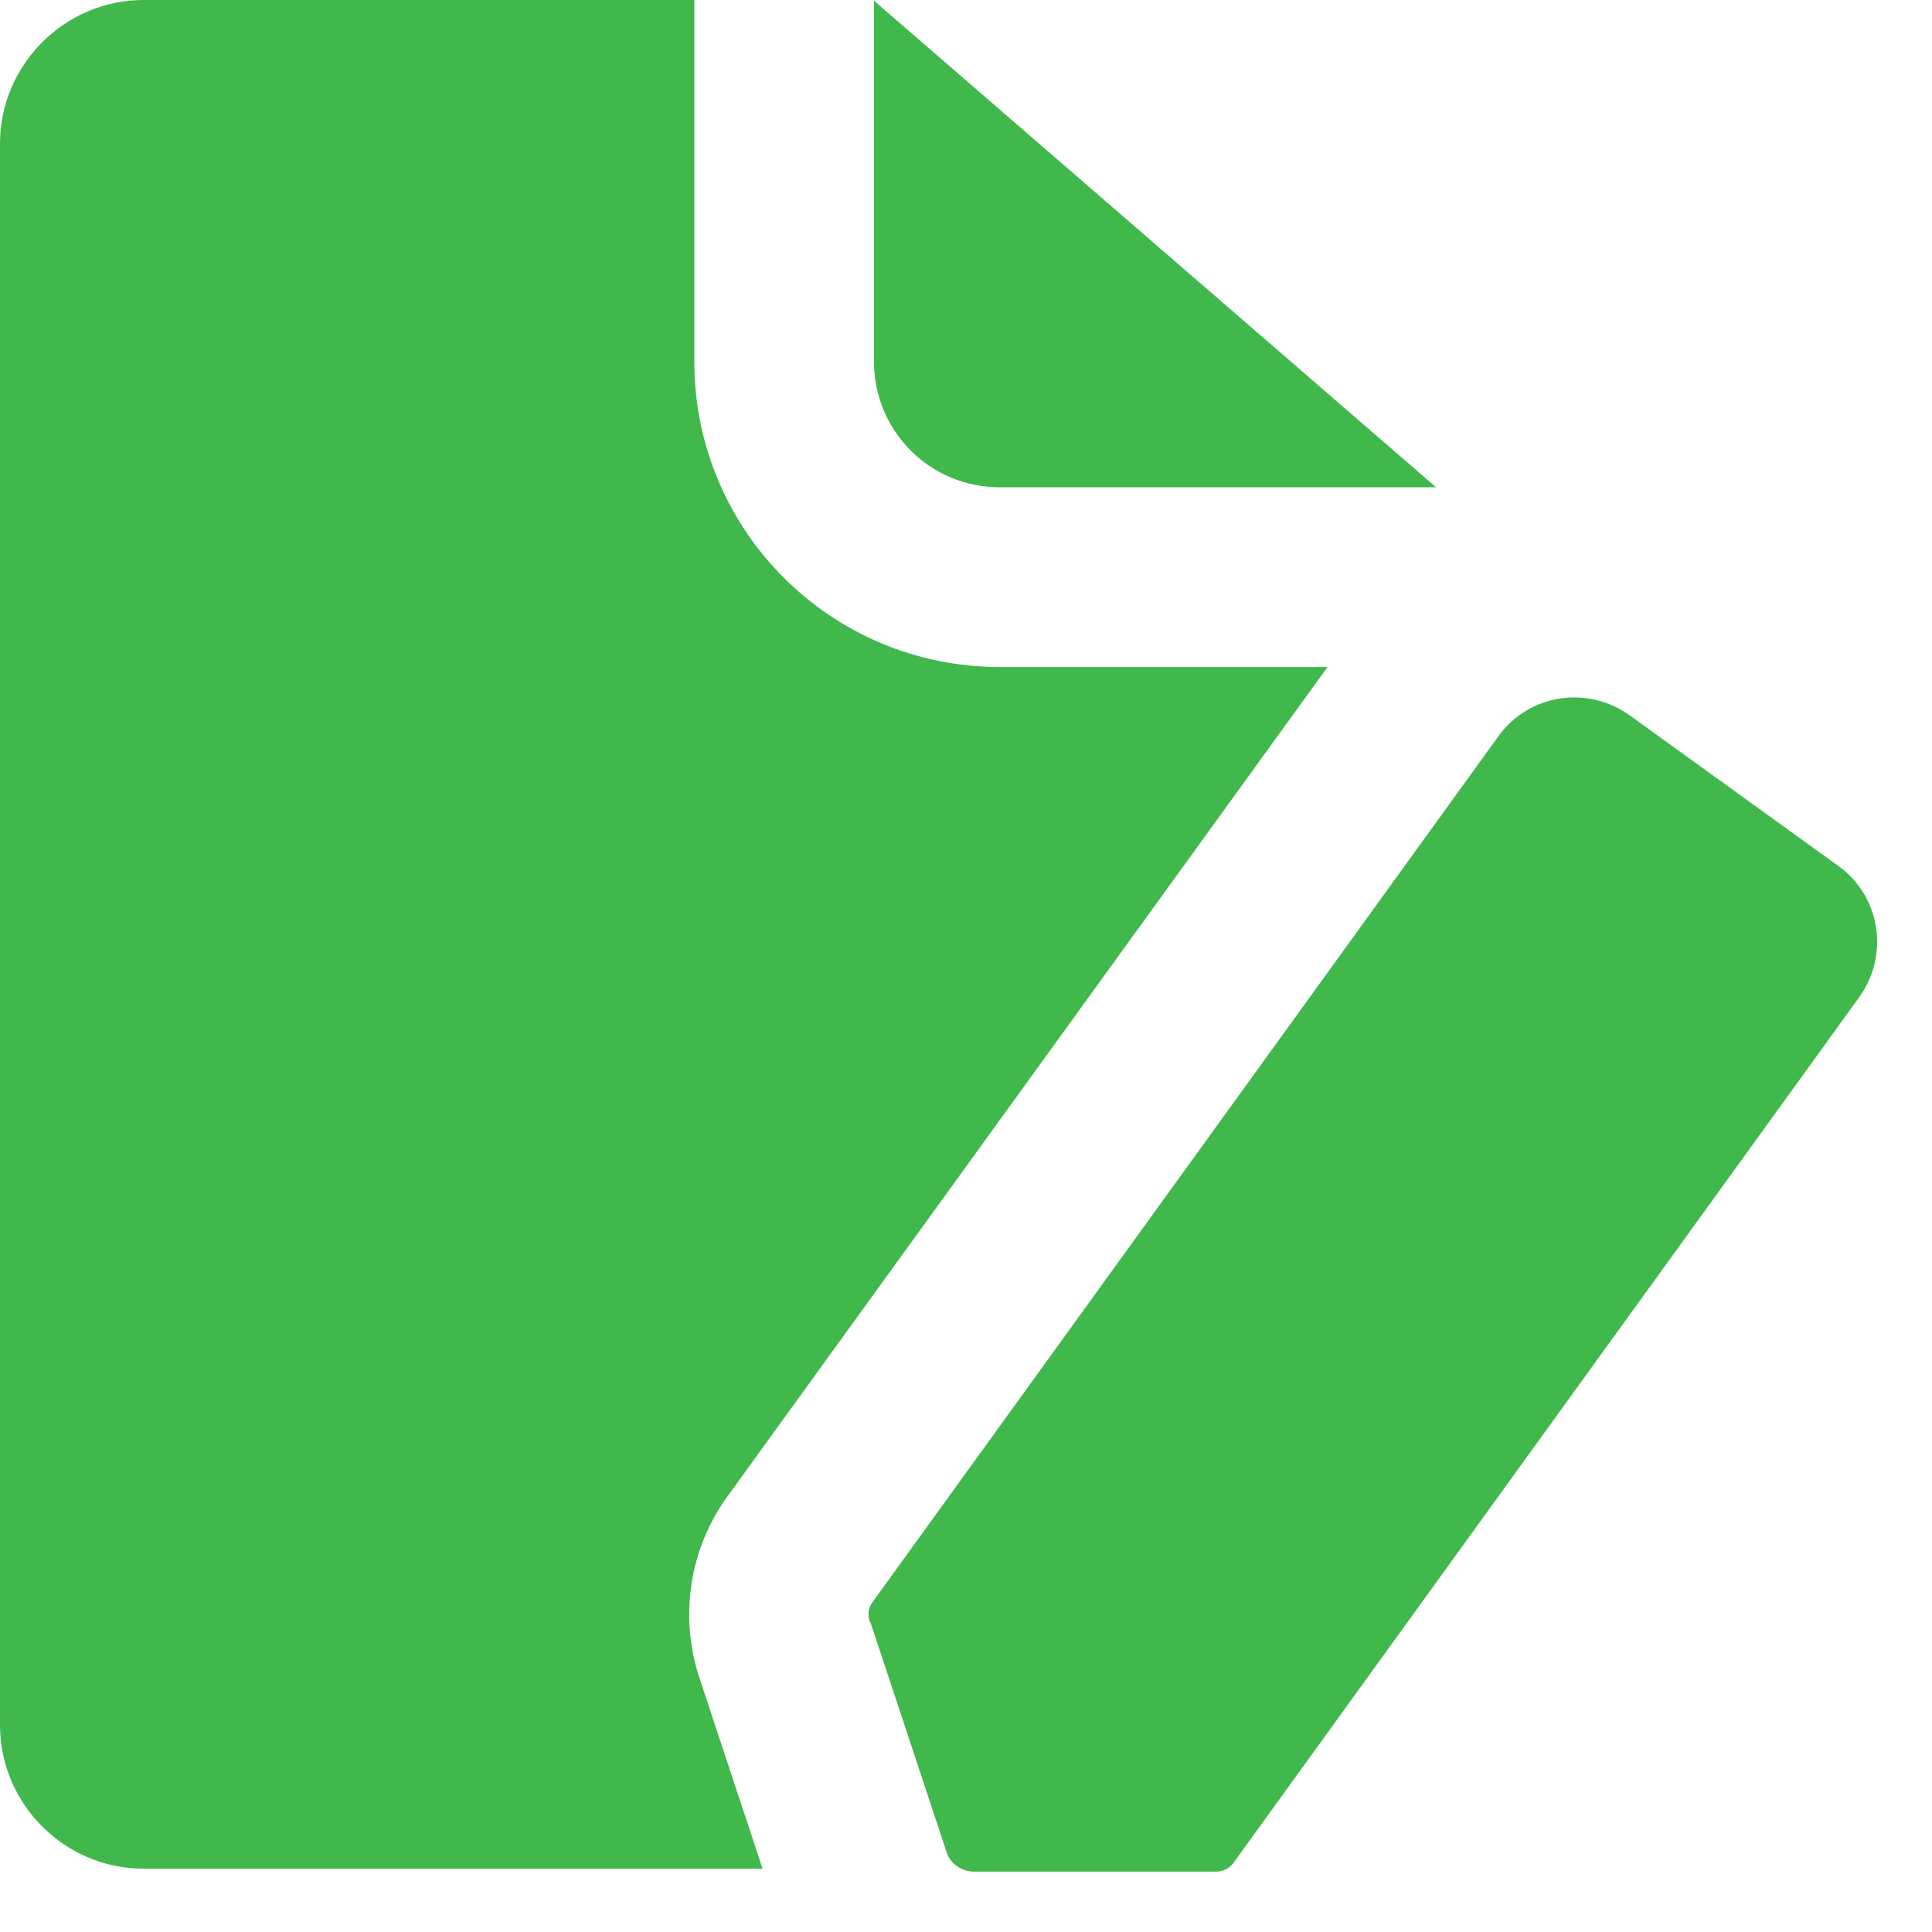
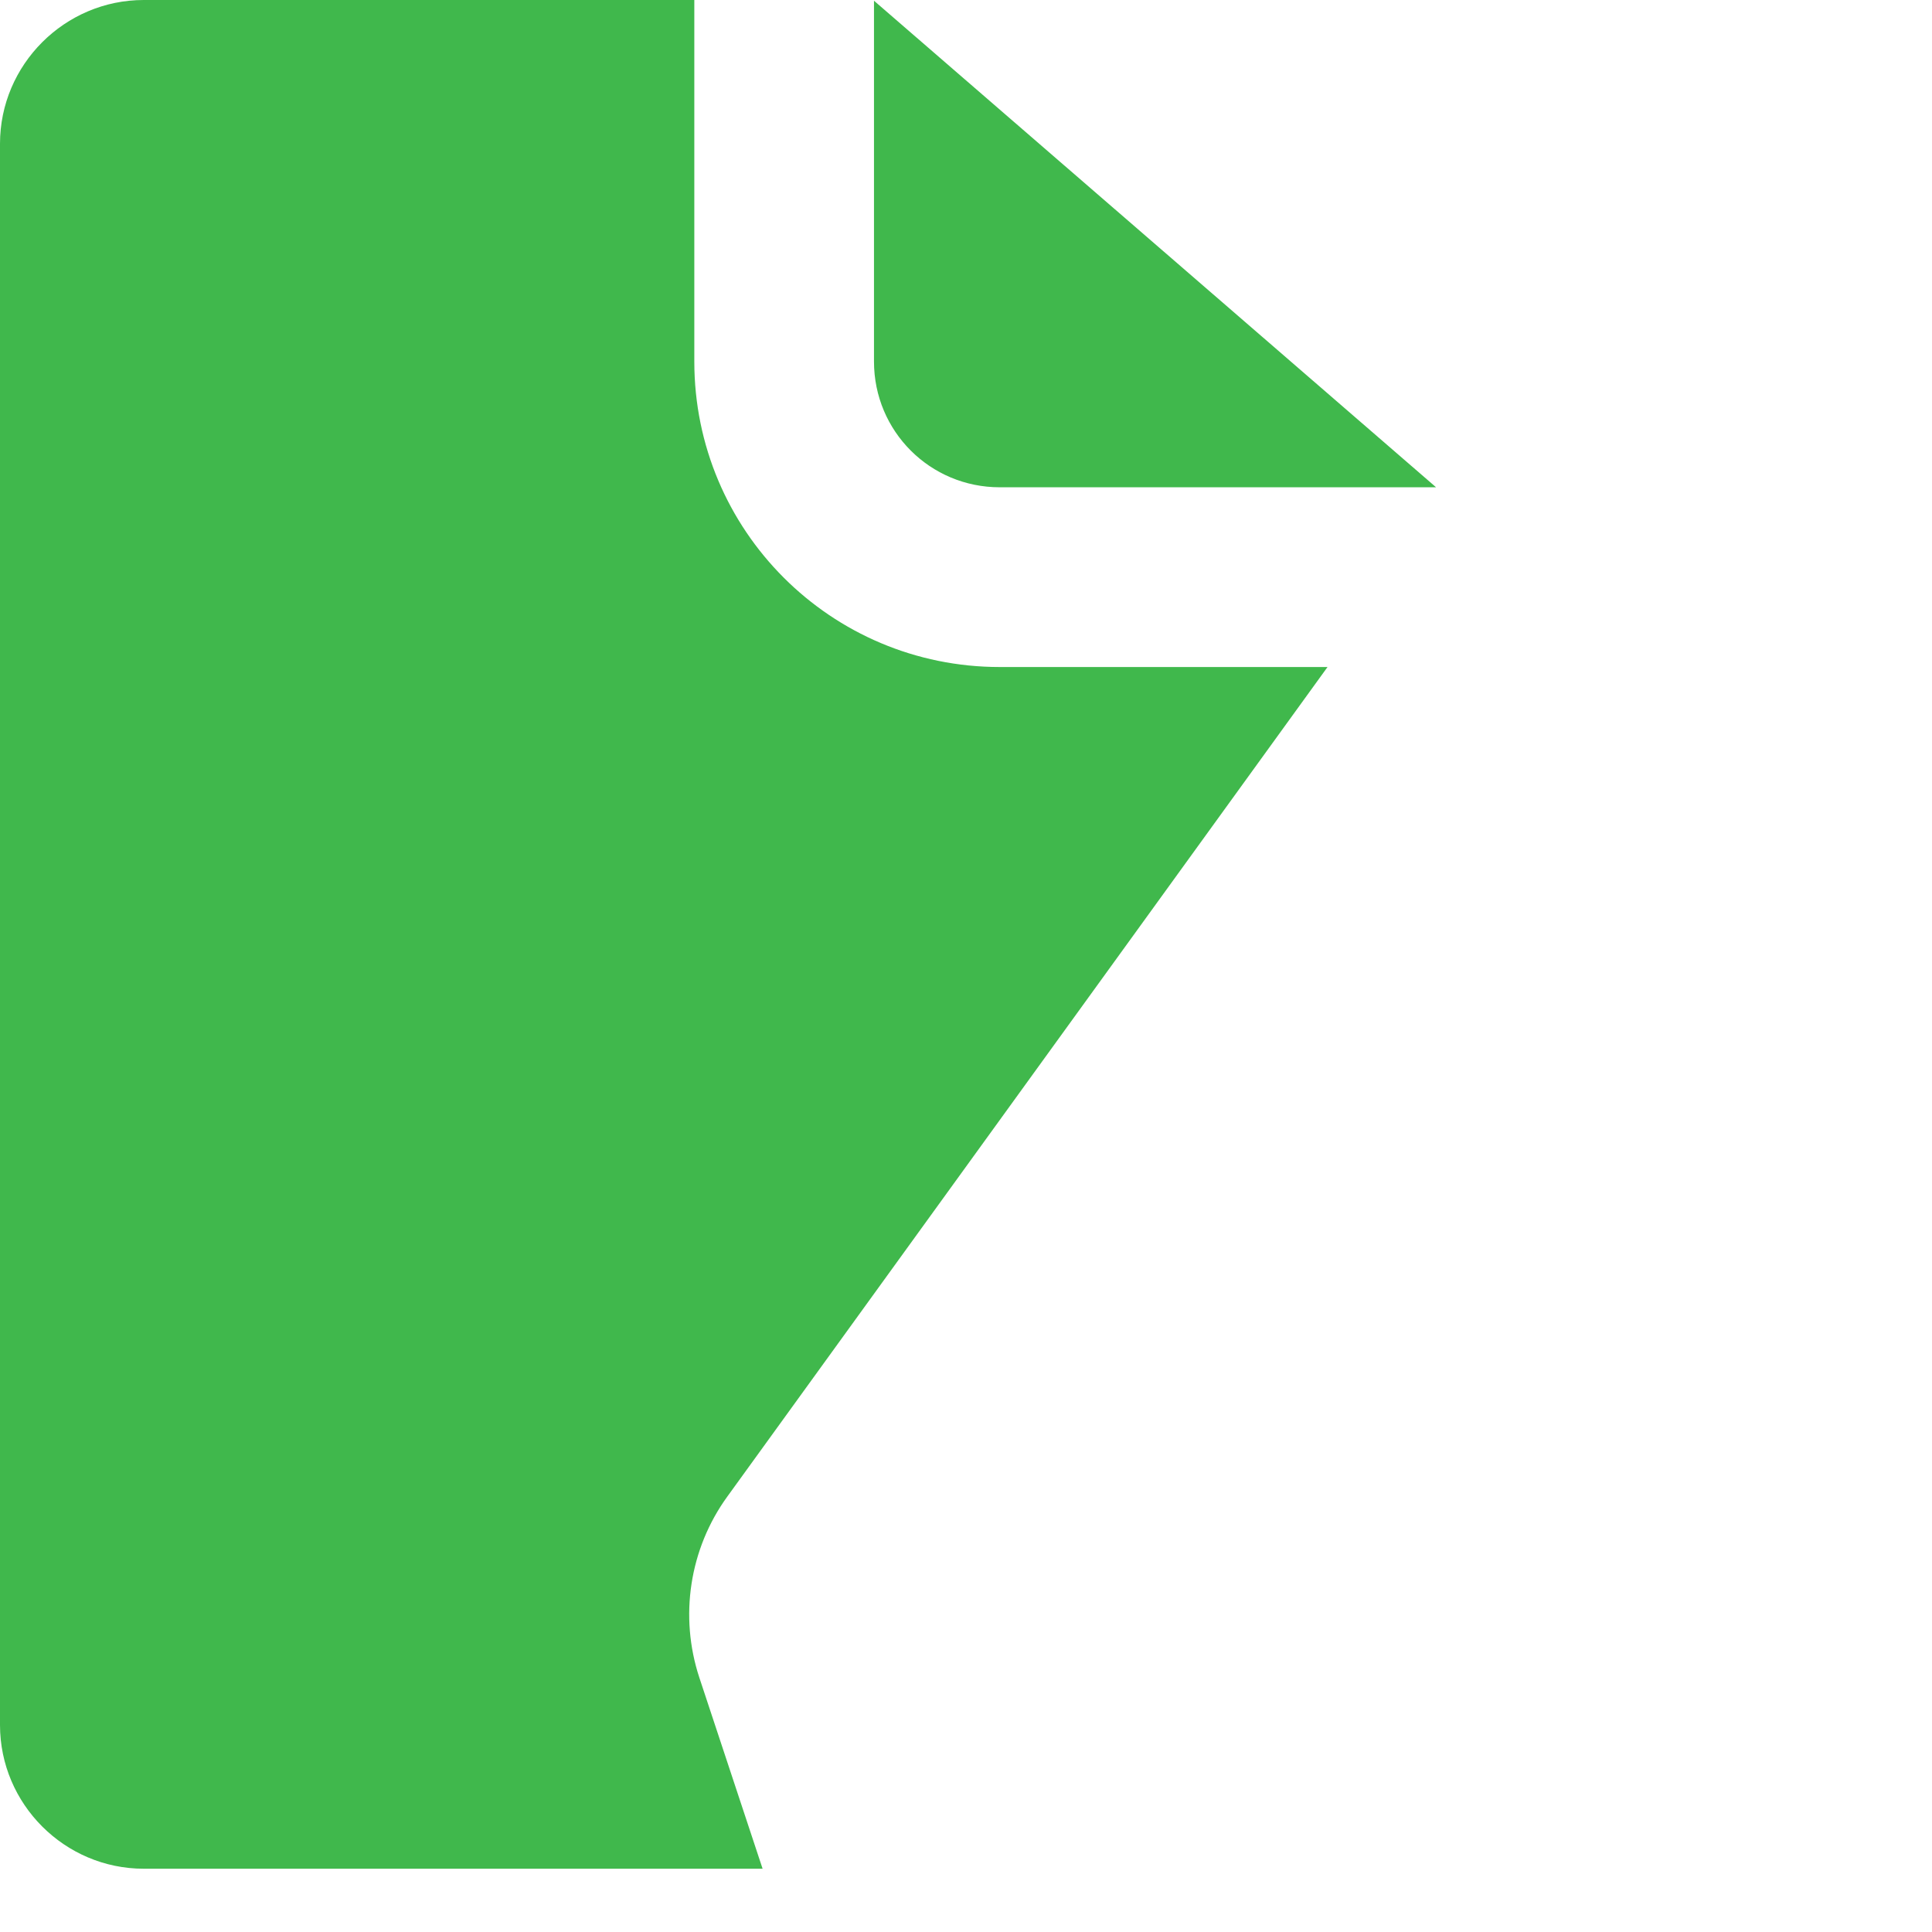
<svg xmlns="http://www.w3.org/2000/svg" width="32" height="32" viewBox="0 0 32 32" fill="none">
-   <path fill-rule="evenodd" clip-rule="evenodd" d="M11.5 5.988V0H2.381C1.071 0 0 1.071 0 2.381V28.571C0 29.881 1.071 30.952 2.381 30.952H12.631L11.583 27.786C11.25 26.774 11.417 25.655 12.048 24.786L21.988 11.048H16.559C13.762 11.048 11.5 8.786 11.5 5.988ZM14.476 5.988V0.012L23.786 8.071H16.559C15.405 8.071 14.476 7.143 14.476 5.988Z" fill="#40B84C" />
-   <path d="M14.405 26.857C14.369 26.75 14.381 26.631 14.452 26.536L24.821 12.191C25.321 11.5 26.286 11.345 26.988 11.845L30.452 14.345C31.143 14.845 31.298 15.809 30.798 16.512L20.429 30.857C20.357 30.952 20.25 31 20.143 31H16.131C15.929 31 15.738 30.869 15.679 30.679L14.417 26.869L14.405 26.857Z" fill="#40B84C" />
+   <path fill-rule="evenodd" clip-rule="evenodd" d="M11.5 5.988V0H2.381C1.071 0 0 1.071 0 2.381V28.571C0 29.881 1.071 30.952 2.381 30.952H12.631L11.583 27.786C11.25 26.774 11.417 25.655 12.048 24.786L21.988 11.048H16.559C13.762 11.048 11.5 8.786 11.5 5.988M14.476 5.988V0.012L23.786 8.071H16.559C15.405 8.071 14.476 7.143 14.476 5.988Z" fill="#40B84C" />
</svg>